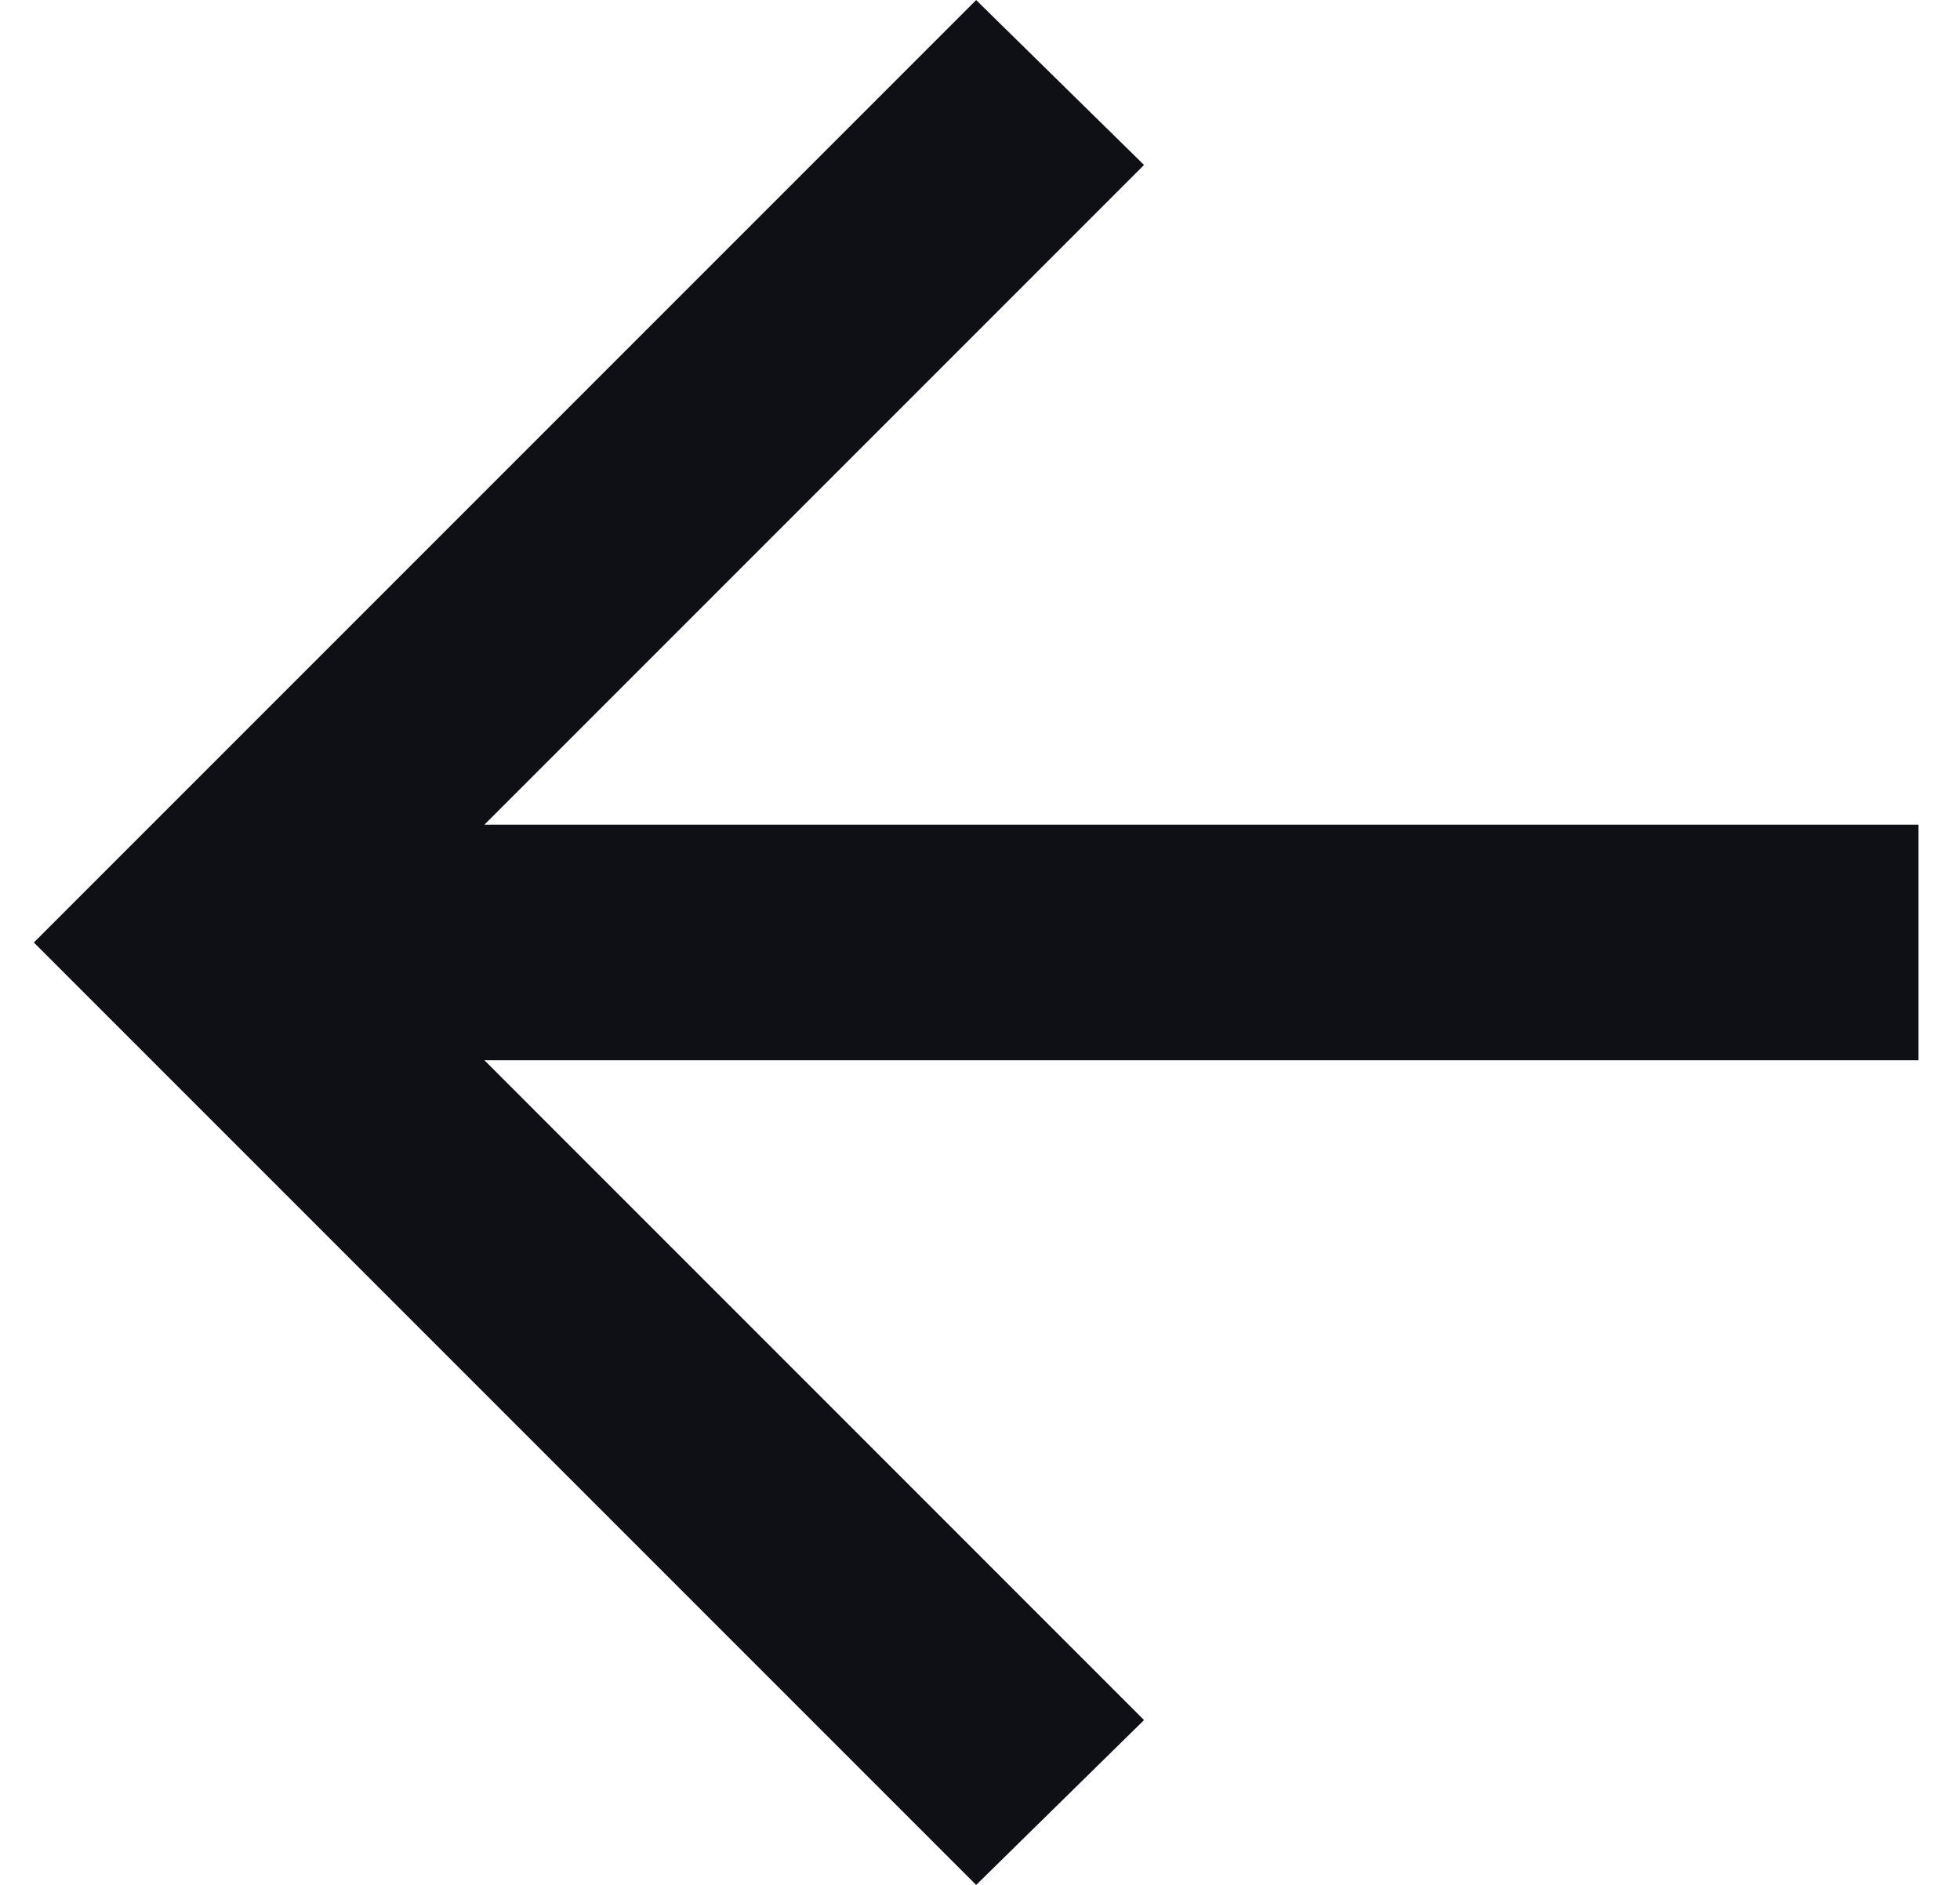
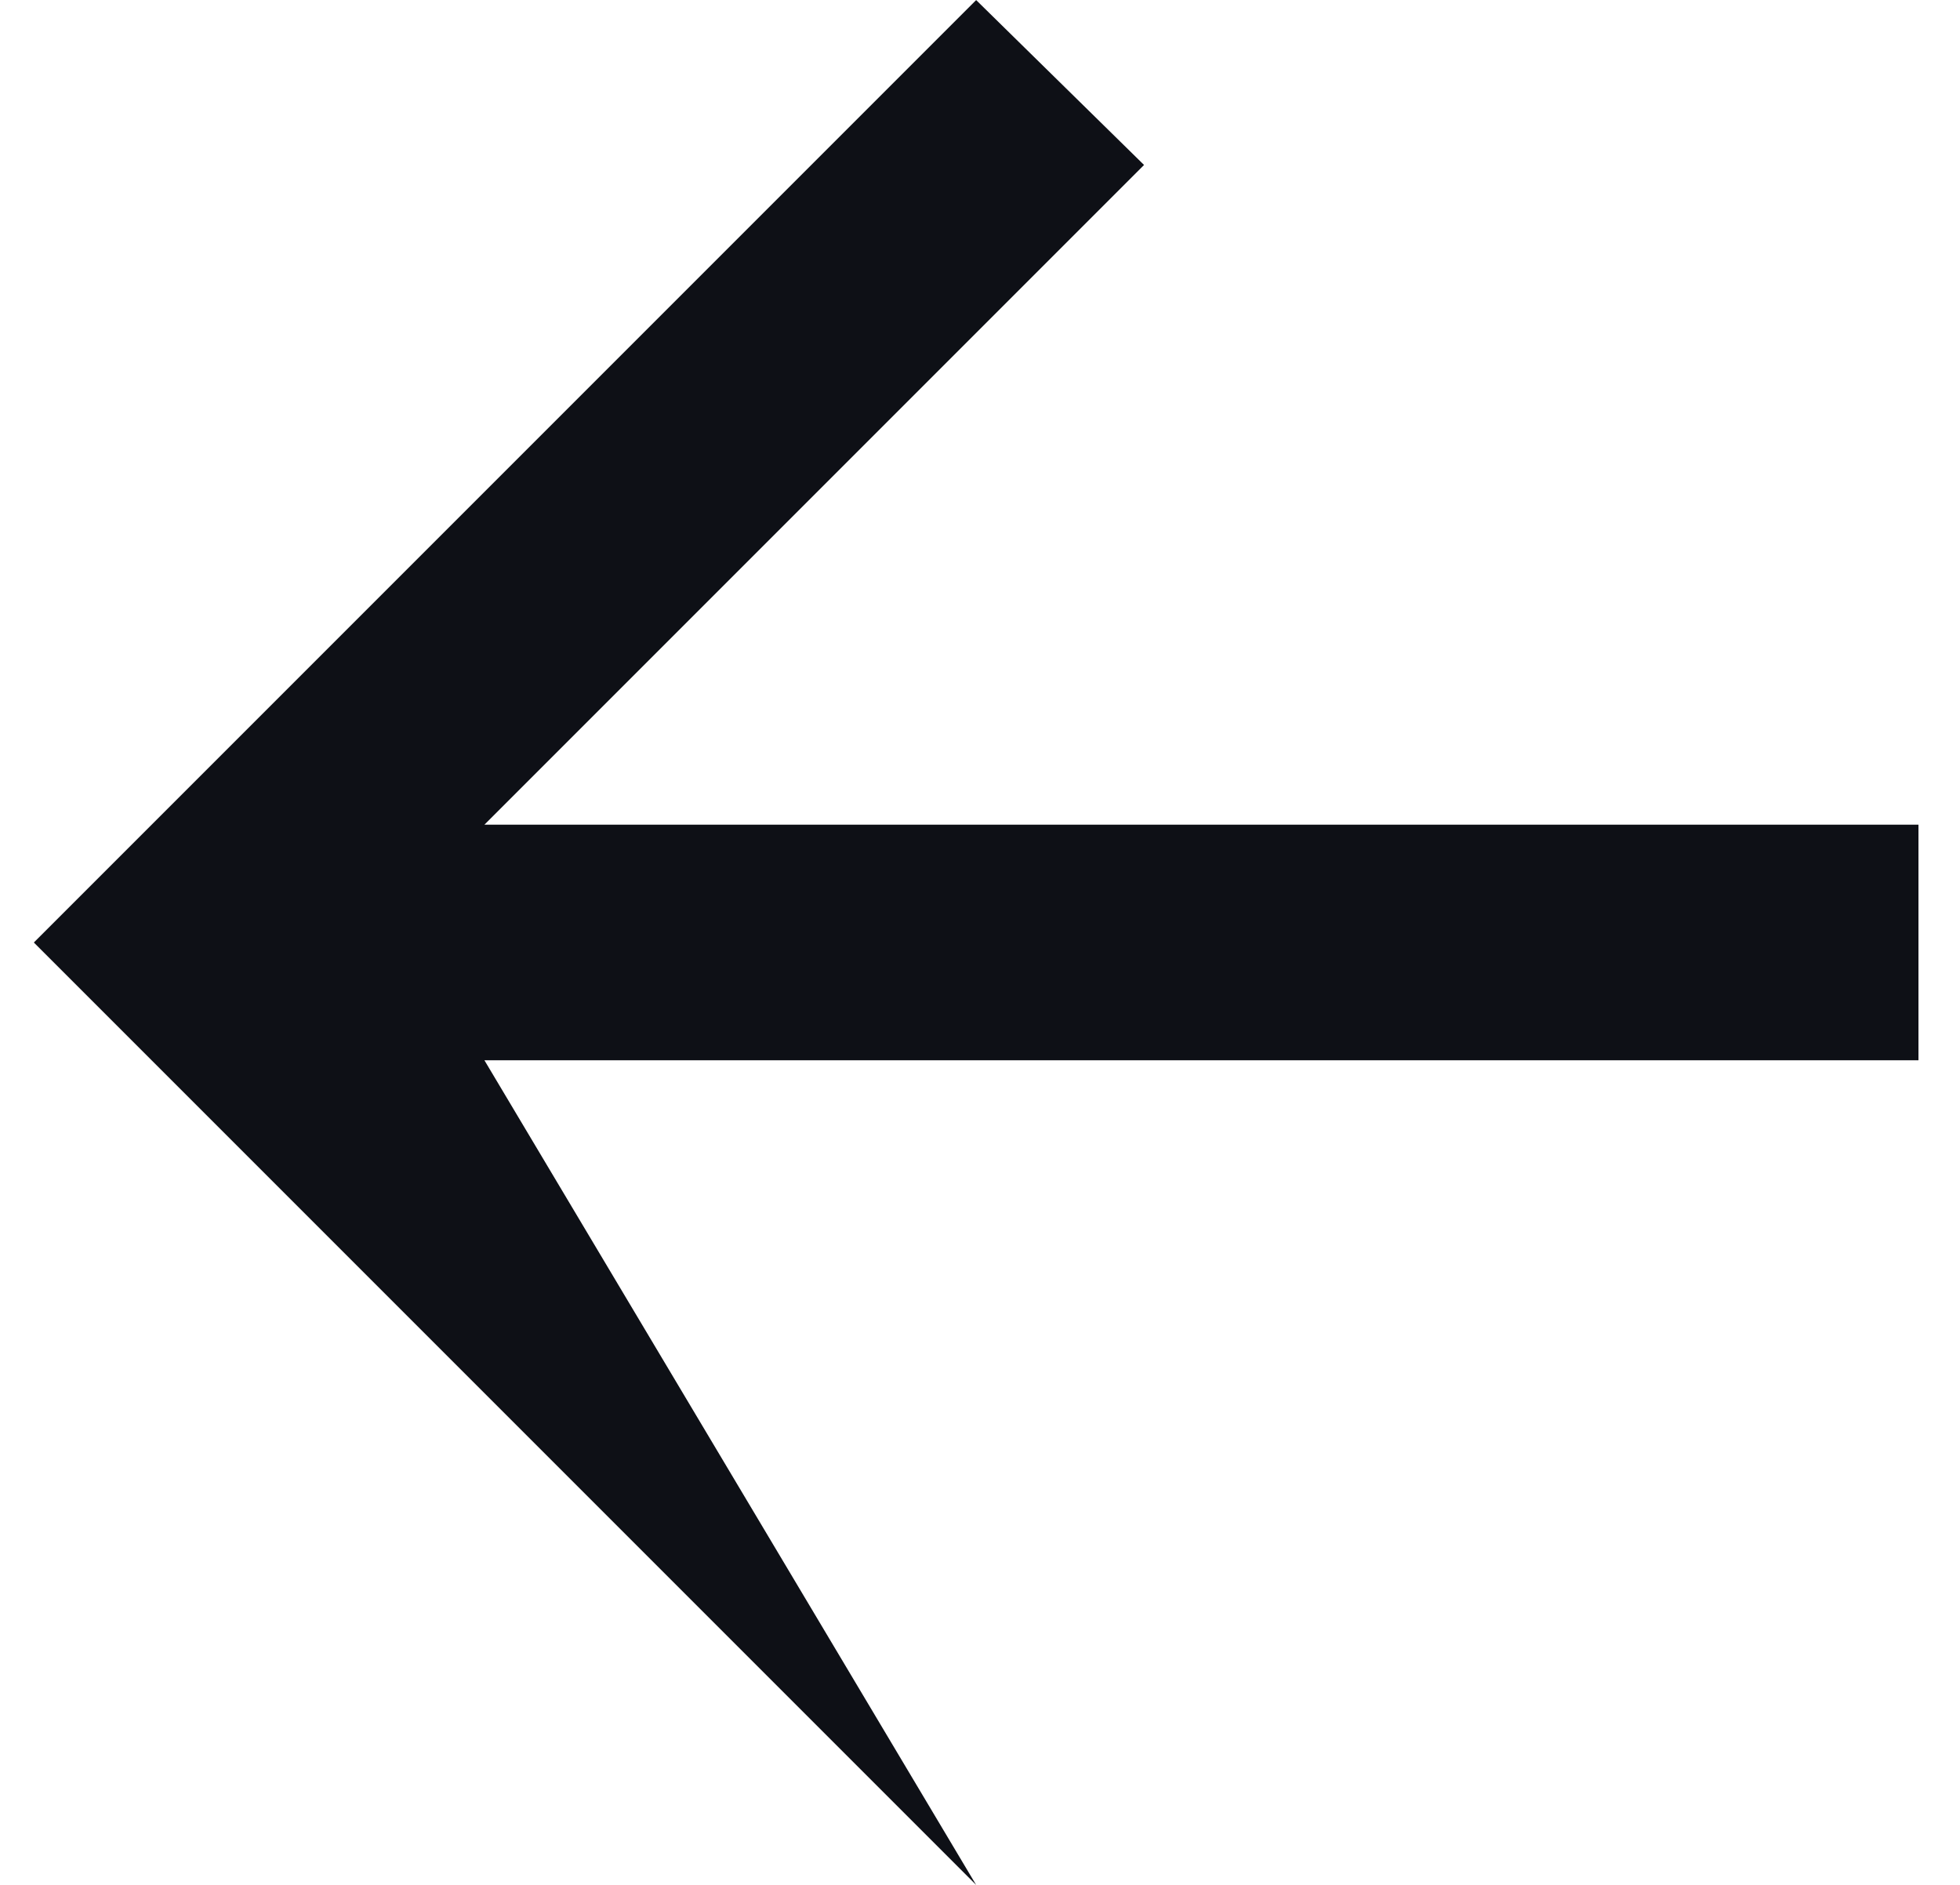
<svg xmlns="http://www.w3.org/2000/svg" width="26" height="25" viewBox="0 0 26 25" fill="none">
-   <path d="M6.426 10.938L25.449 10.938L25.449 14.063L6.426 14.063L15.176 22.814L12.949 25.001L0.449 12.501L12.949 0.001L15.176 2.188L6.426 10.938Z" fill="#0E1016" />
+   <path d="M6.426 10.938L25.449 10.938L25.449 14.063L6.426 14.063L12.949 25.001L0.449 12.501L12.949 0.001L15.176 2.188L6.426 10.938Z" fill="#0E1016" />
</svg>